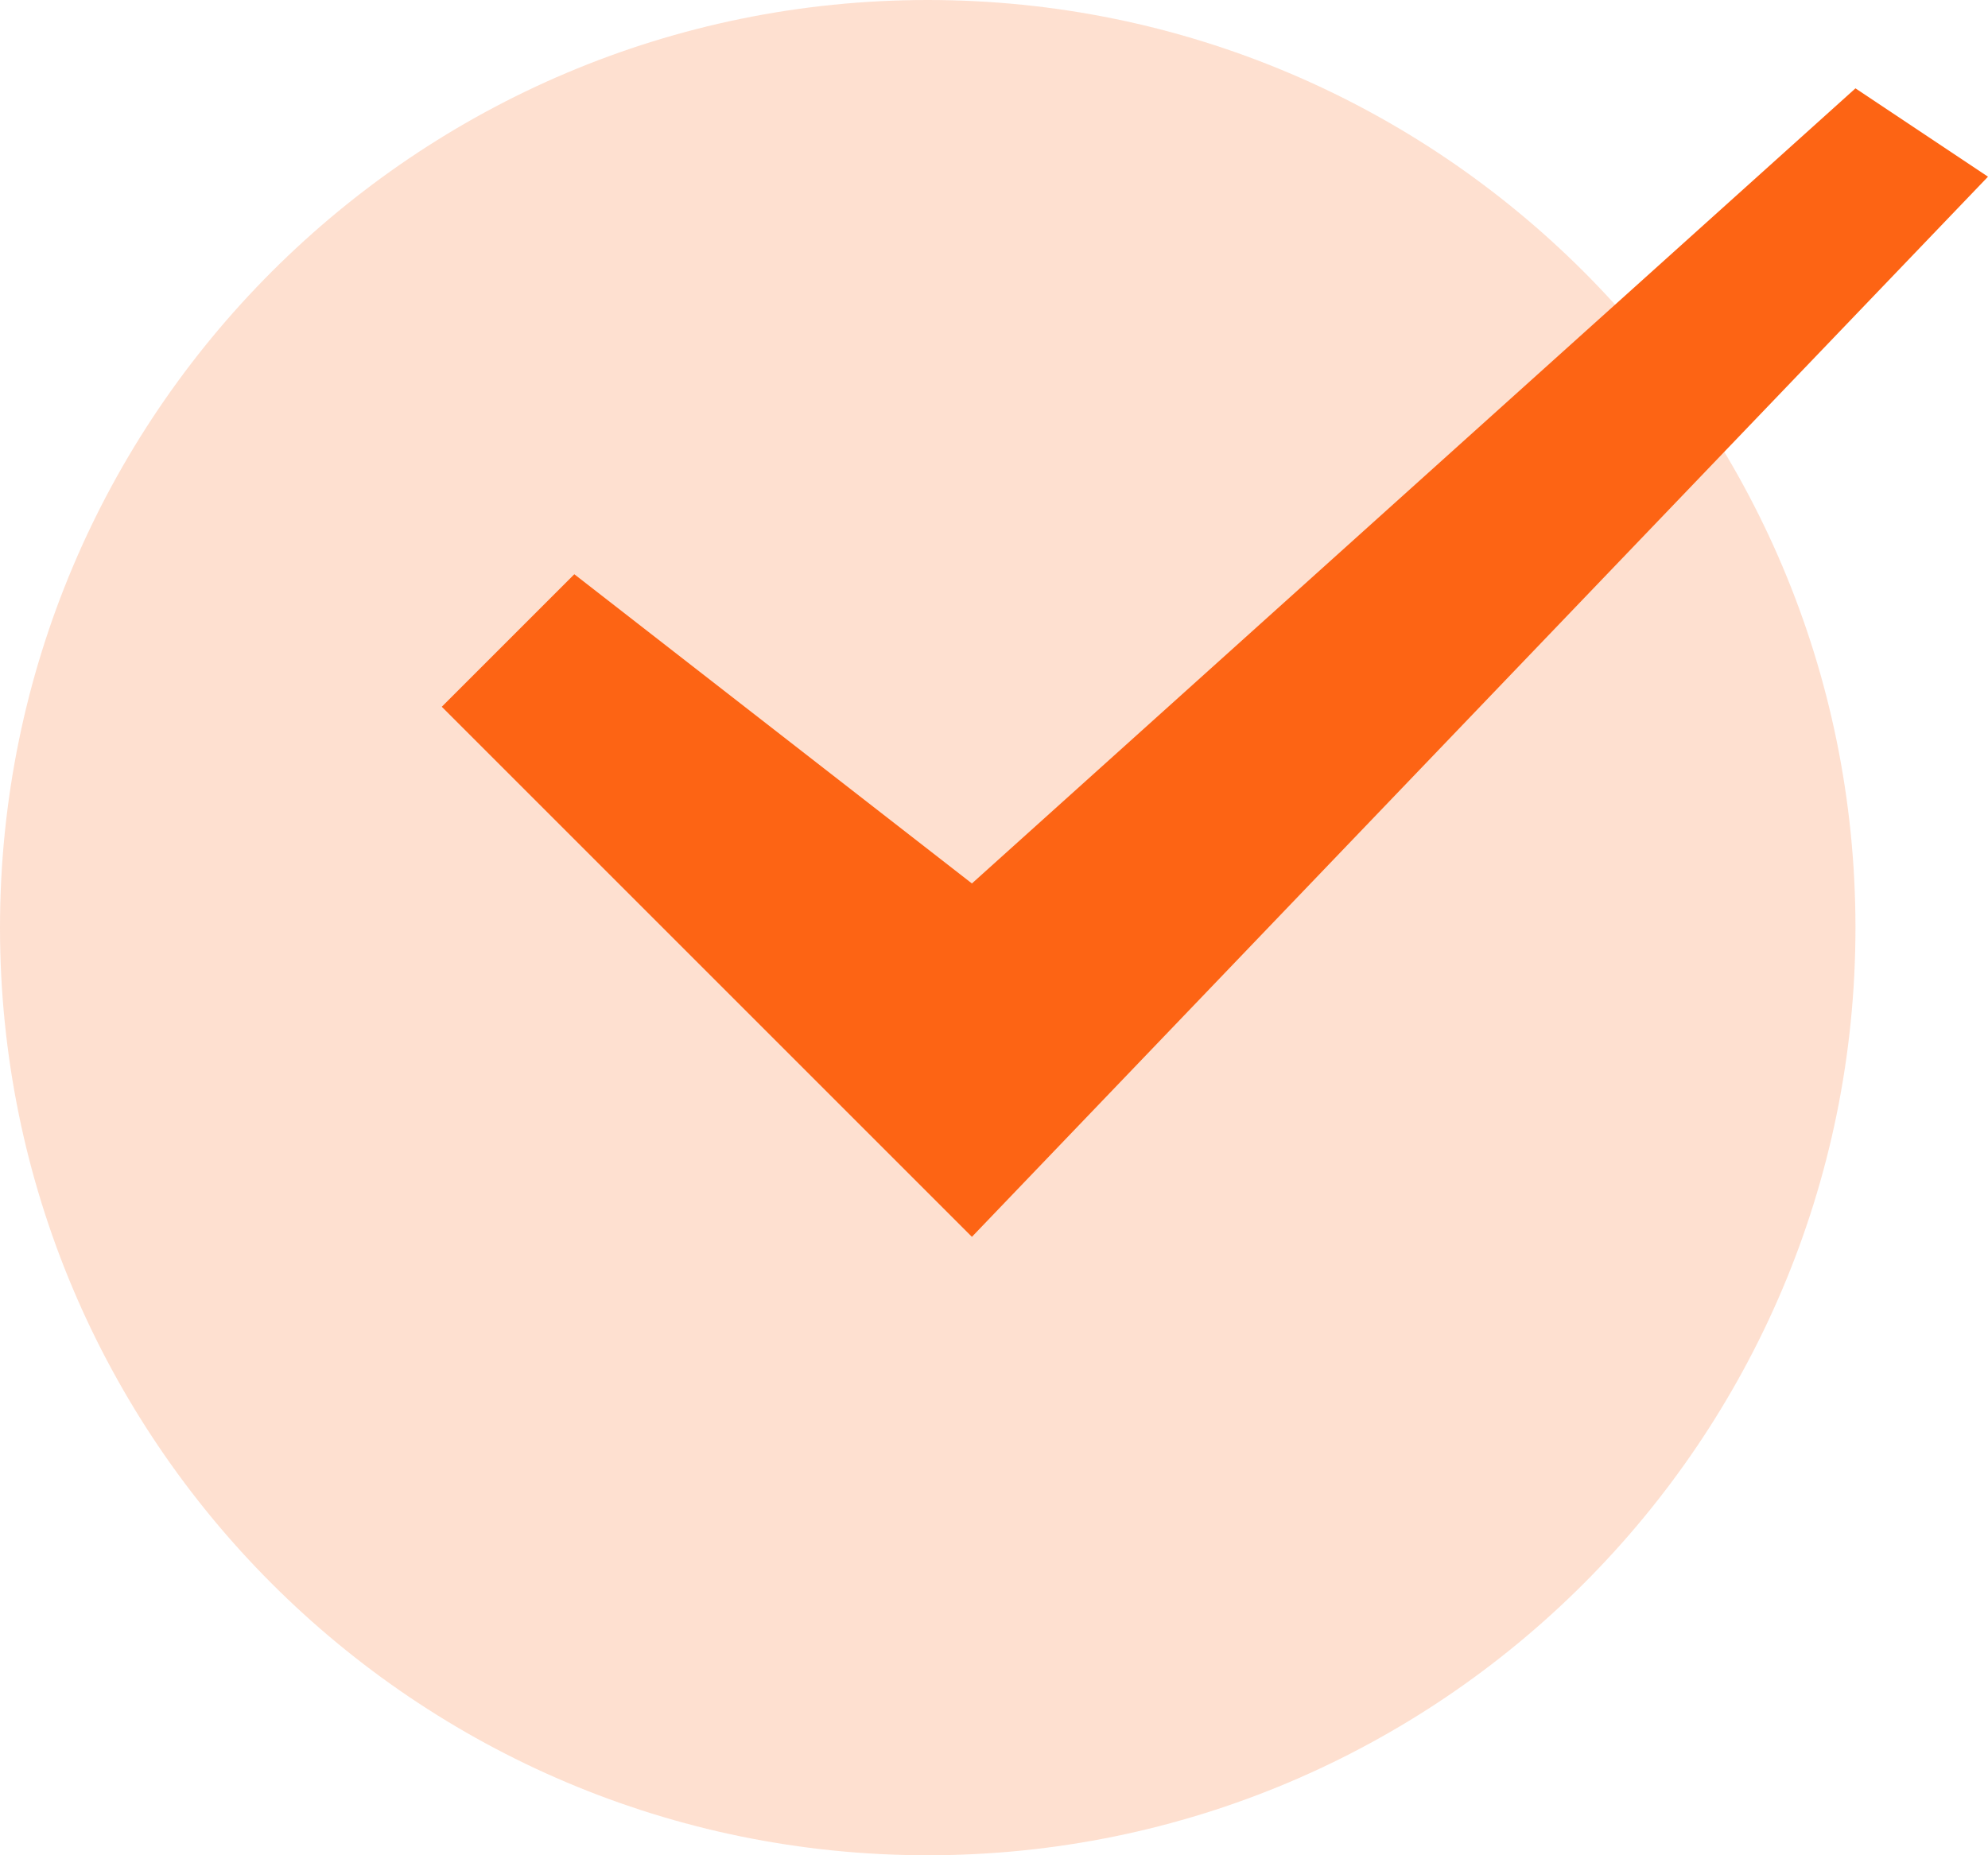
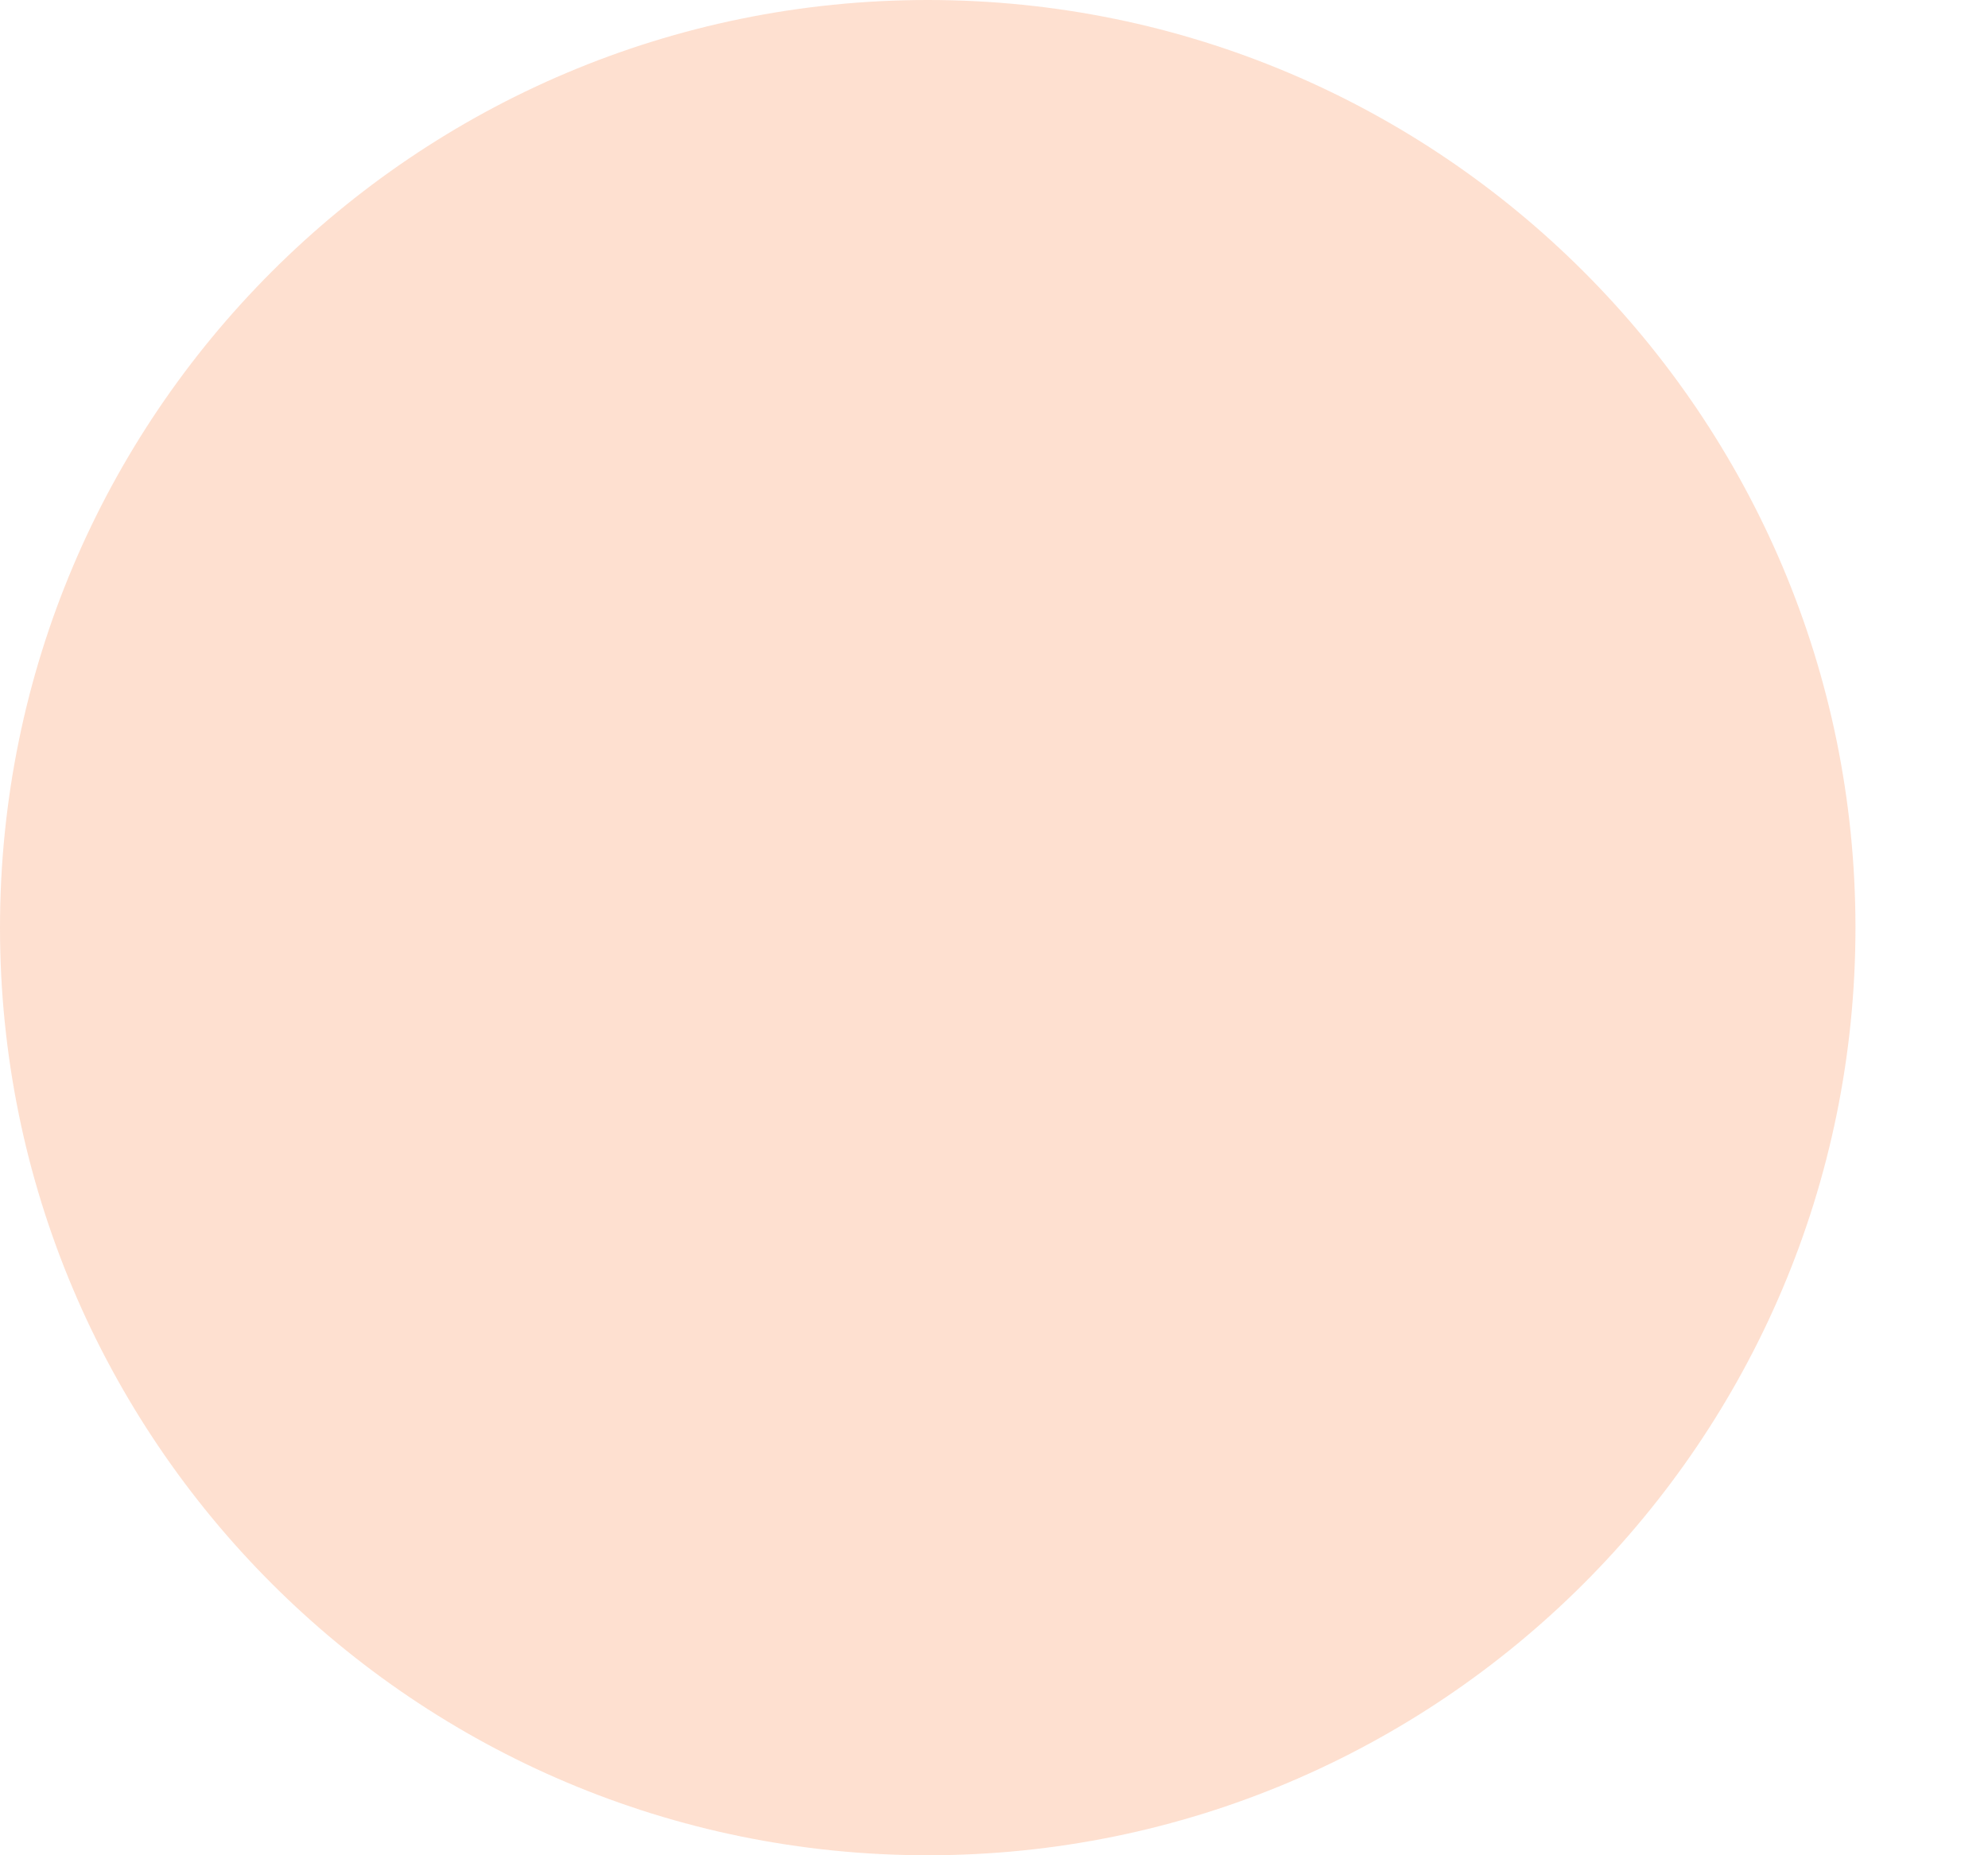
<svg xmlns="http://www.w3.org/2000/svg" width="45" height="42" fill="none" viewBox="0 0 45 42">
  <path fill="#FD6414" d="M21 42c11.598 0 21-9.402 21-21S32.598 0 21 0 0 9.402 0 21s9.402 21 21 21Z" opacity=".2" />
-   <path fill="#FD6414" d="M42 2 22 20l-9-7-3 3 12 12L45 4l-3-2Z" />
</svg>